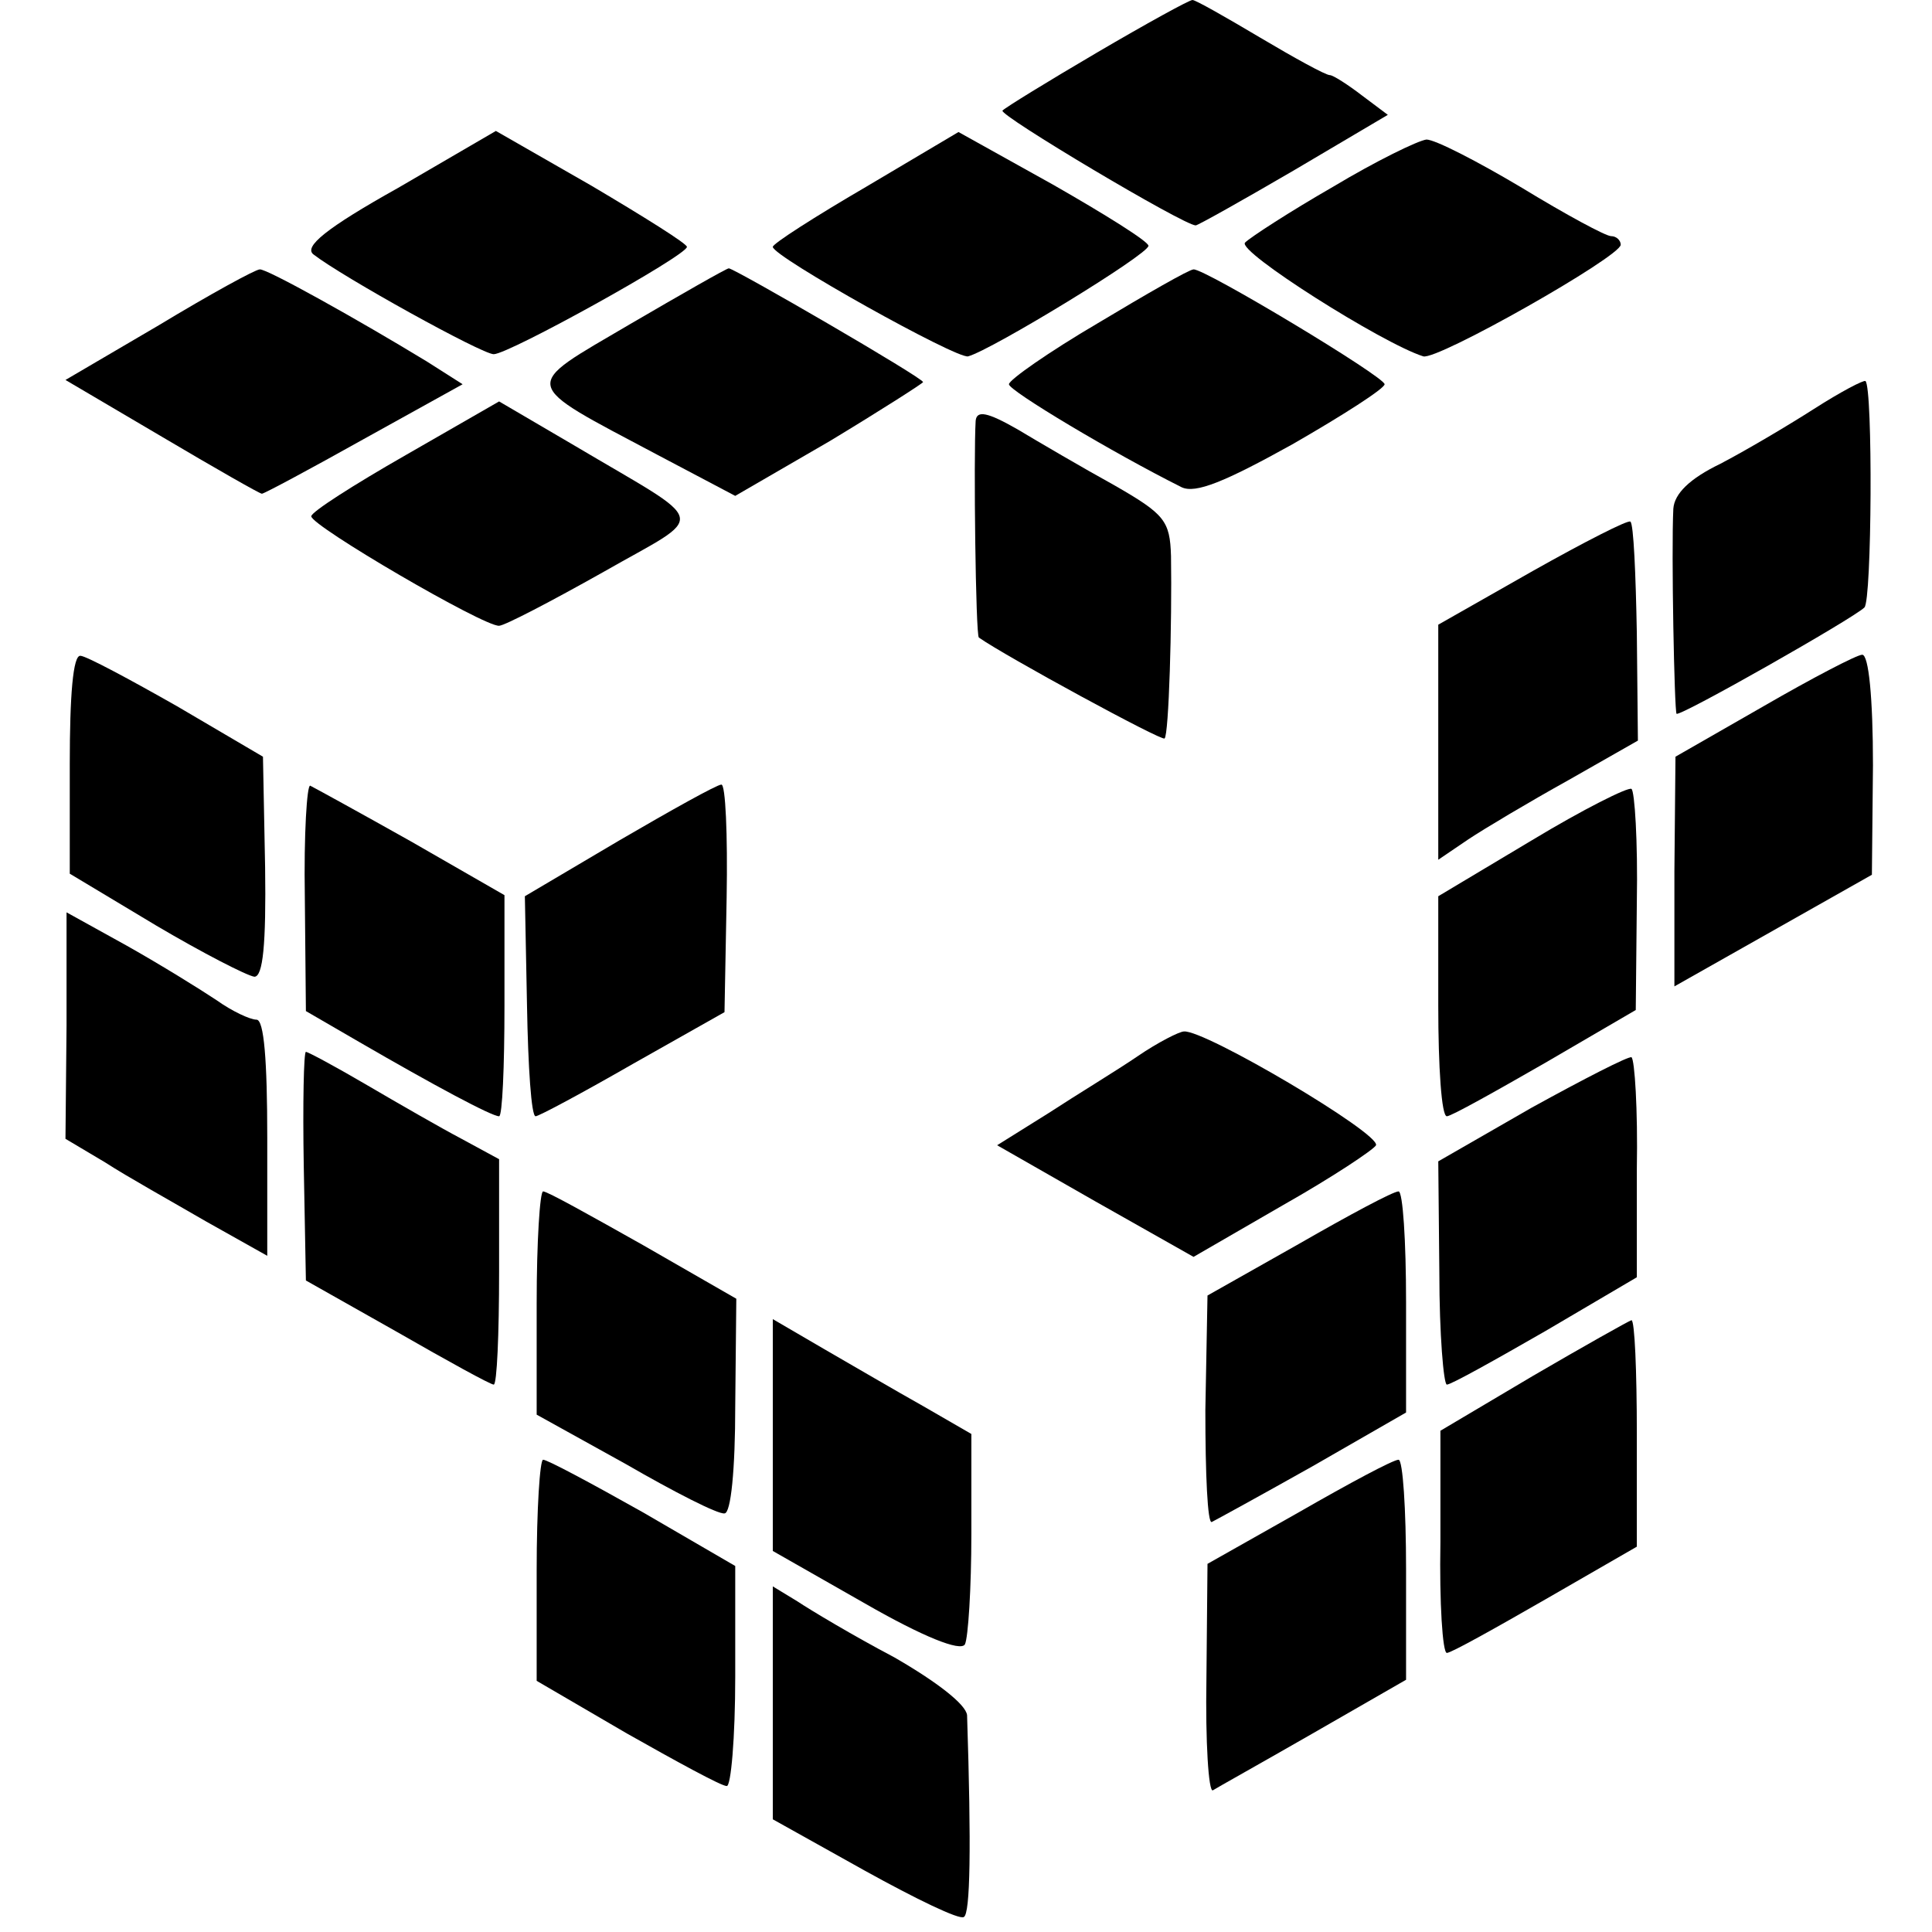
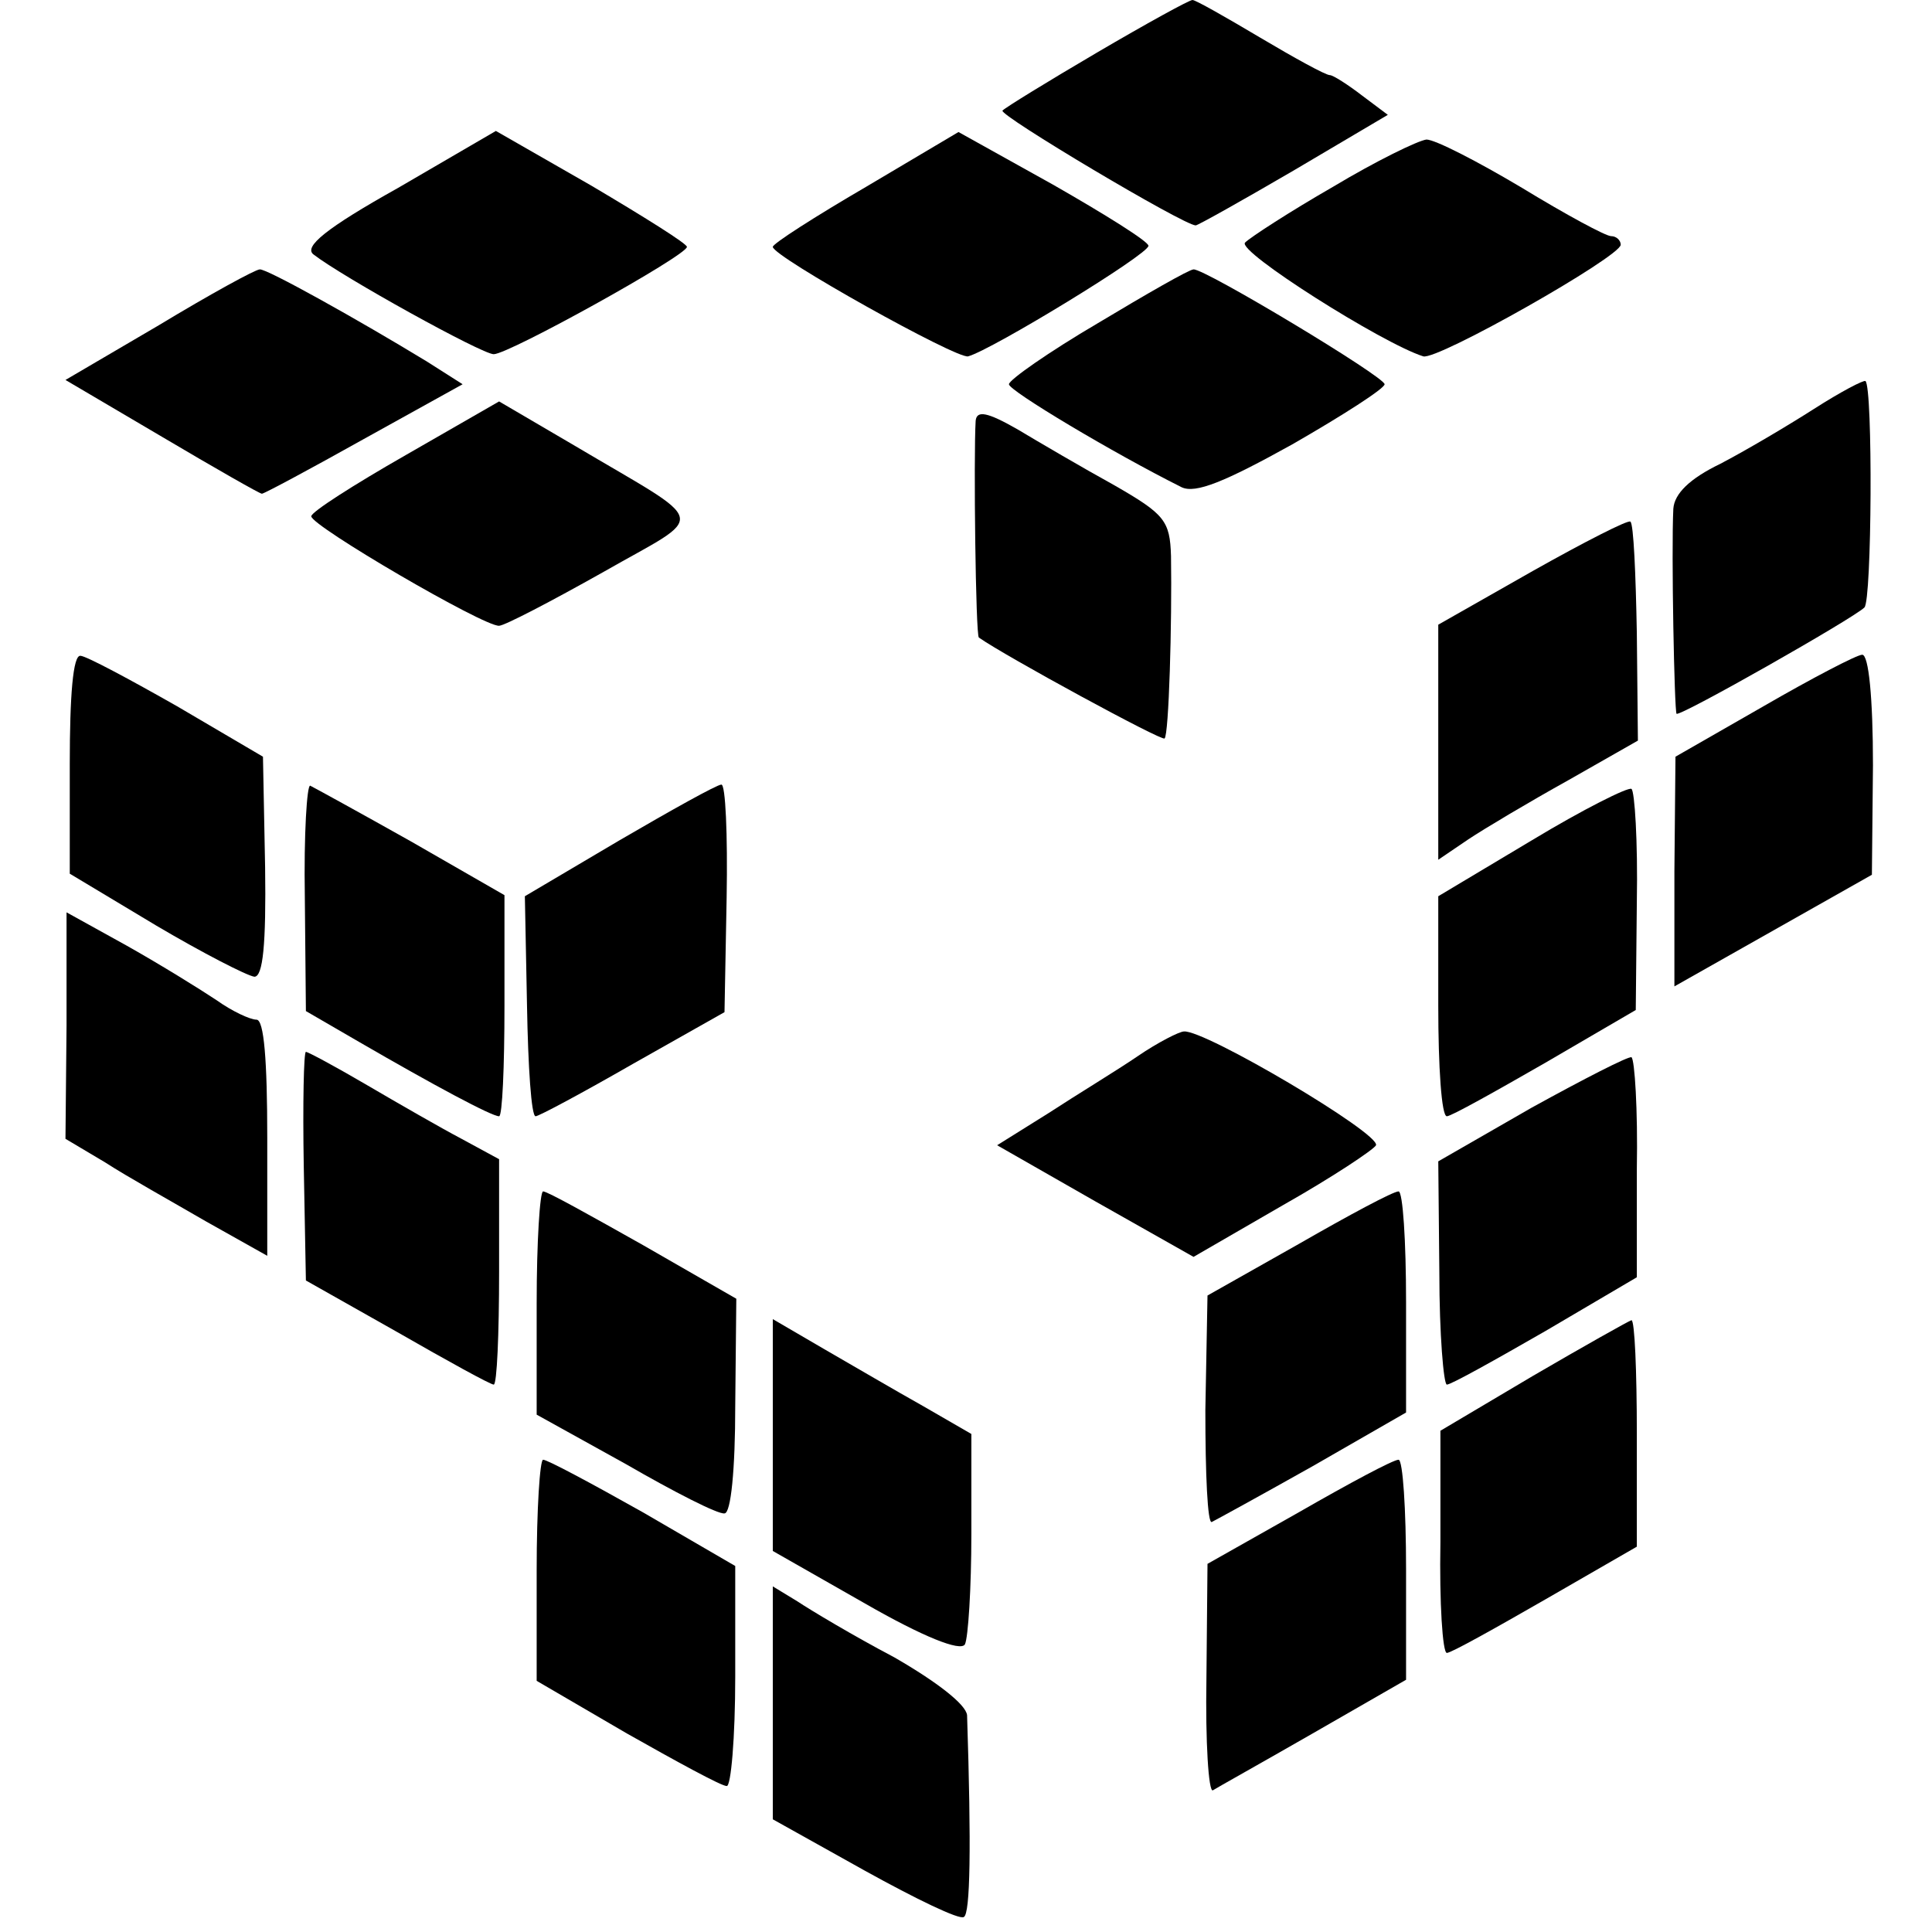
<svg xmlns="http://www.w3.org/2000/svg" version="1.0" width="180pt" height="180pt" viewBox="0 0 180 180" preserveAspectRatio="xMidYMid meet">
  <g transform="translate(0,180) scale(0.1,-0.1)" fill="#000000" stroke="none">
    <path d="M1022 1751 c-46 -27 -85 -51 -88 -54 -4 -4 169 -107 180 -107 2 0 43 23 91 51 l88 52 -24 18 c-13 10 -27 19 -30 19 -4 0 -33 16 -65 35 -32 19 -60 35 -63 35 -3 0 -43 -22 -89 -49z" />
    <path d="M371 1625 c-68 -38 -88 -55 -79 -62 27 -21 157 -93 168 -93 14 0 180 92 180 100 0 3 -40 28 -89 57 l-89 51 -91 -53z" />
    <path d="M807 1626 c-48 -28 -87 -53 -87 -56 0 -9 172 -105 182 -102 22 6 168 95 168 103 0 4 -40 29 -89 57 l-88 49 -86 -51z" />
    <path d="M1242 1626 c-40 -23 -77 -47 -82 -52 -8 -8 128 -94 166 -106 13 -4 184 93 184 104 0 4 -4 8 -9 8 -5 0 -42 20 -83 45 -42 25 -81 45 -89 45 -8 -1 -47 -20 -87 -44z" />
    <path d="M148 1497 l-87 -51 90 -53 c49 -29 91 -53 93 -53 2 0 45 23 95 51 l92 51 -33 21 c-64 39 -150 87 -156 86 -4 0 -46 -23 -94 -52z" />
-     <path d="M587 1498 c-102 -60 -104 -53 26 -122 l72 -38 88 51 c48 29 87 54 87 55 0 4 -176 106 -181 106 -2 0 -44 -24 -92 -52z" />
    <path d="M1023 1499 c-46 -27 -83 -53 -83 -57 0 -6 97 -64 161 -96 13 -6 40 5 103 40 47 27 86 52 86 56 0 7 -168 108 -178 107 -4 0 -44 -23 -89 -50z" />
    <path d="M1690 1419 c-25 -16 -64 -39 -87 -51 -29 -14 -43 -28 -44 -42 -2 -40 1 -189 3 -191 3 -3 165 89 175 99 7 6 8 205 1 211 -2 1 -23 -10 -48 -26z" />
    <path d="M378 1376 c-49 -28 -88 -53 -88 -57 0 -9 161 -103 175 -102 5 0 49 23 97 50 98 56 101 42 -27 118 l-70 41 -87 -50z" />
    <path d="M909 1408 c-2 -33 0 -201 3 -202 24 -17 171 -97 173 -94 4 3 7 108 6 170 -1 33 -6 39 -53 66 -29 16 -70 40 -90 52 -28 16 -38 18 -39 8z" />
    <path d="M1428 1268 l-88 -50 0 -110 0 -109 28 19 c15 10 57 35 93 55 l65 37 -1 100 c-1 55 -3 102 -6 104 -2 2 -43 -19 -91 -46z" />
    <path d="M65 1088 l0 -102 80 -48 c44 -26 85 -47 92 -48 8 0 11 30 10 102 l-2 103 -80 47 c-44 25 -85 47 -90 47 -7 1 -10 -37 -10 -101z" />
    <path d="M1643 1142 l-82 -47 -1 -107 0 -107 92 52 92 52 1 102 c0 63 -4 103 -10 103 -5 0 -47 -22 -92 -48z" />
    <path d="M284 964 l1 -106 50 -29 c69 -40 123 -69 130 -69 3 0 5 46 5 103 l0 103 -87 50 c-48 27 -90 50 -94 52 -3 1 -6 -45 -5 -104z" />
    <path d="M577 1017 l-88 -52 2 -102 c1 -57 4 -103 8 -103 3 0 44 22 91 49 l85 48 2 107 c1 58 -1 106 -5 105 -4 0 -47 -24 -95 -52z" />
    <path d="M1427 1017 l-87 -52 0 -102 c0 -57 3 -103 8 -103 4 0 45 23 92 50 l84 49 1 101 c1 56 -2 103 -5 105 -3 2 -45 -19 -93 -48z" />
    <path d="M62 845 l-1 -106 37 -22 c20 -13 63 -37 94 -55 l57 -32 0 110 c0 72 -3 110 -10 110 -6 0 -23 8 -37 18 -15 10 -52 33 -84 51 l-56 31 0 -105z" />
    <path d="M1060 816 c-19 -13 -57 -36 -83 -53 l-48 -30 91 -52 92 -52 83 48 c46 26 85 52 87 56 4 11 -160 108 -179 106 -4 0 -24 -10 -43 -23z" />
    <path d="M283 714 l2 -107 85 -48 c47 -27 87 -49 90 -49 3 0 5 47 5 105 l0 105 -35 19 c-19 10 -59 33 -88 50 -29 17 -55 31 -57 31 -2 0 -3 -48 -2 -106z" />
    <path d="M1427 768 l-87 -50 1 -104 c0 -57 4 -104 7 -104 4 0 45 23 92 50 l85 50 0 101 c1 55 -2 102 -5 104 -3 1 -44 -20 -93 -47z" />
    <path d="M500 586 l0 -104 83 -46 c45 -26 86 -47 92 -46 6 0 10 41 10 100 l1 100 -87 50 c-48 27 -89 50 -93 50 -3 0 -6 -47 -6 -104z" />
    <path d="M1210 641 l-85 -48 -2 -107 c0 -59 2 -106 6 -104 4 2 46 25 94 52 l87 50 0 103 c0 57 -3 103 -7 103 -5 0 -46 -22 -93 -49z" />
    <path d="M720 463 l0 -108 86 -49 c54 -31 89 -45 93 -38 3 6 6 52 6 103 l0 93 -45 26 c-25 14 -66 38 -92 53 l-48 28 0 -108z" />
    <path d="M1428 518 l-86 -51 0 -104 c-1 -56 2 -103 6 -103 4 0 45 23 92 50 l85 49 0 105 c0 59 -2 106 -5 106 -3 -1 -44 -24 -92 -52z" />
    <path d="M500 337 l0 -103 84 -49 c46 -26 88 -49 93 -49 4 -1 8 45 8 102 l0 103 -86 50 c-48 27 -89 49 -93 49 -3 0 -6 -46 -6 -103z" />
    <path d="M1210 391 l-85 -48 -1 -107 c-1 -59 2 -106 6 -104 3 2 46 26 93 53 l87 50 0 103 c0 56 -3 102 -7 102 -5 0 -46 -22 -93 -49z" />
    <path d="M720 214 l0 -109 86 -48 c47 -26 88 -46 92 -43 6 3 7 65 3 188 -1 10 -28 31 -68 54 -38 20 -78 44 -90 52 l-23 14 0 -108z" />
  </g>
</svg>